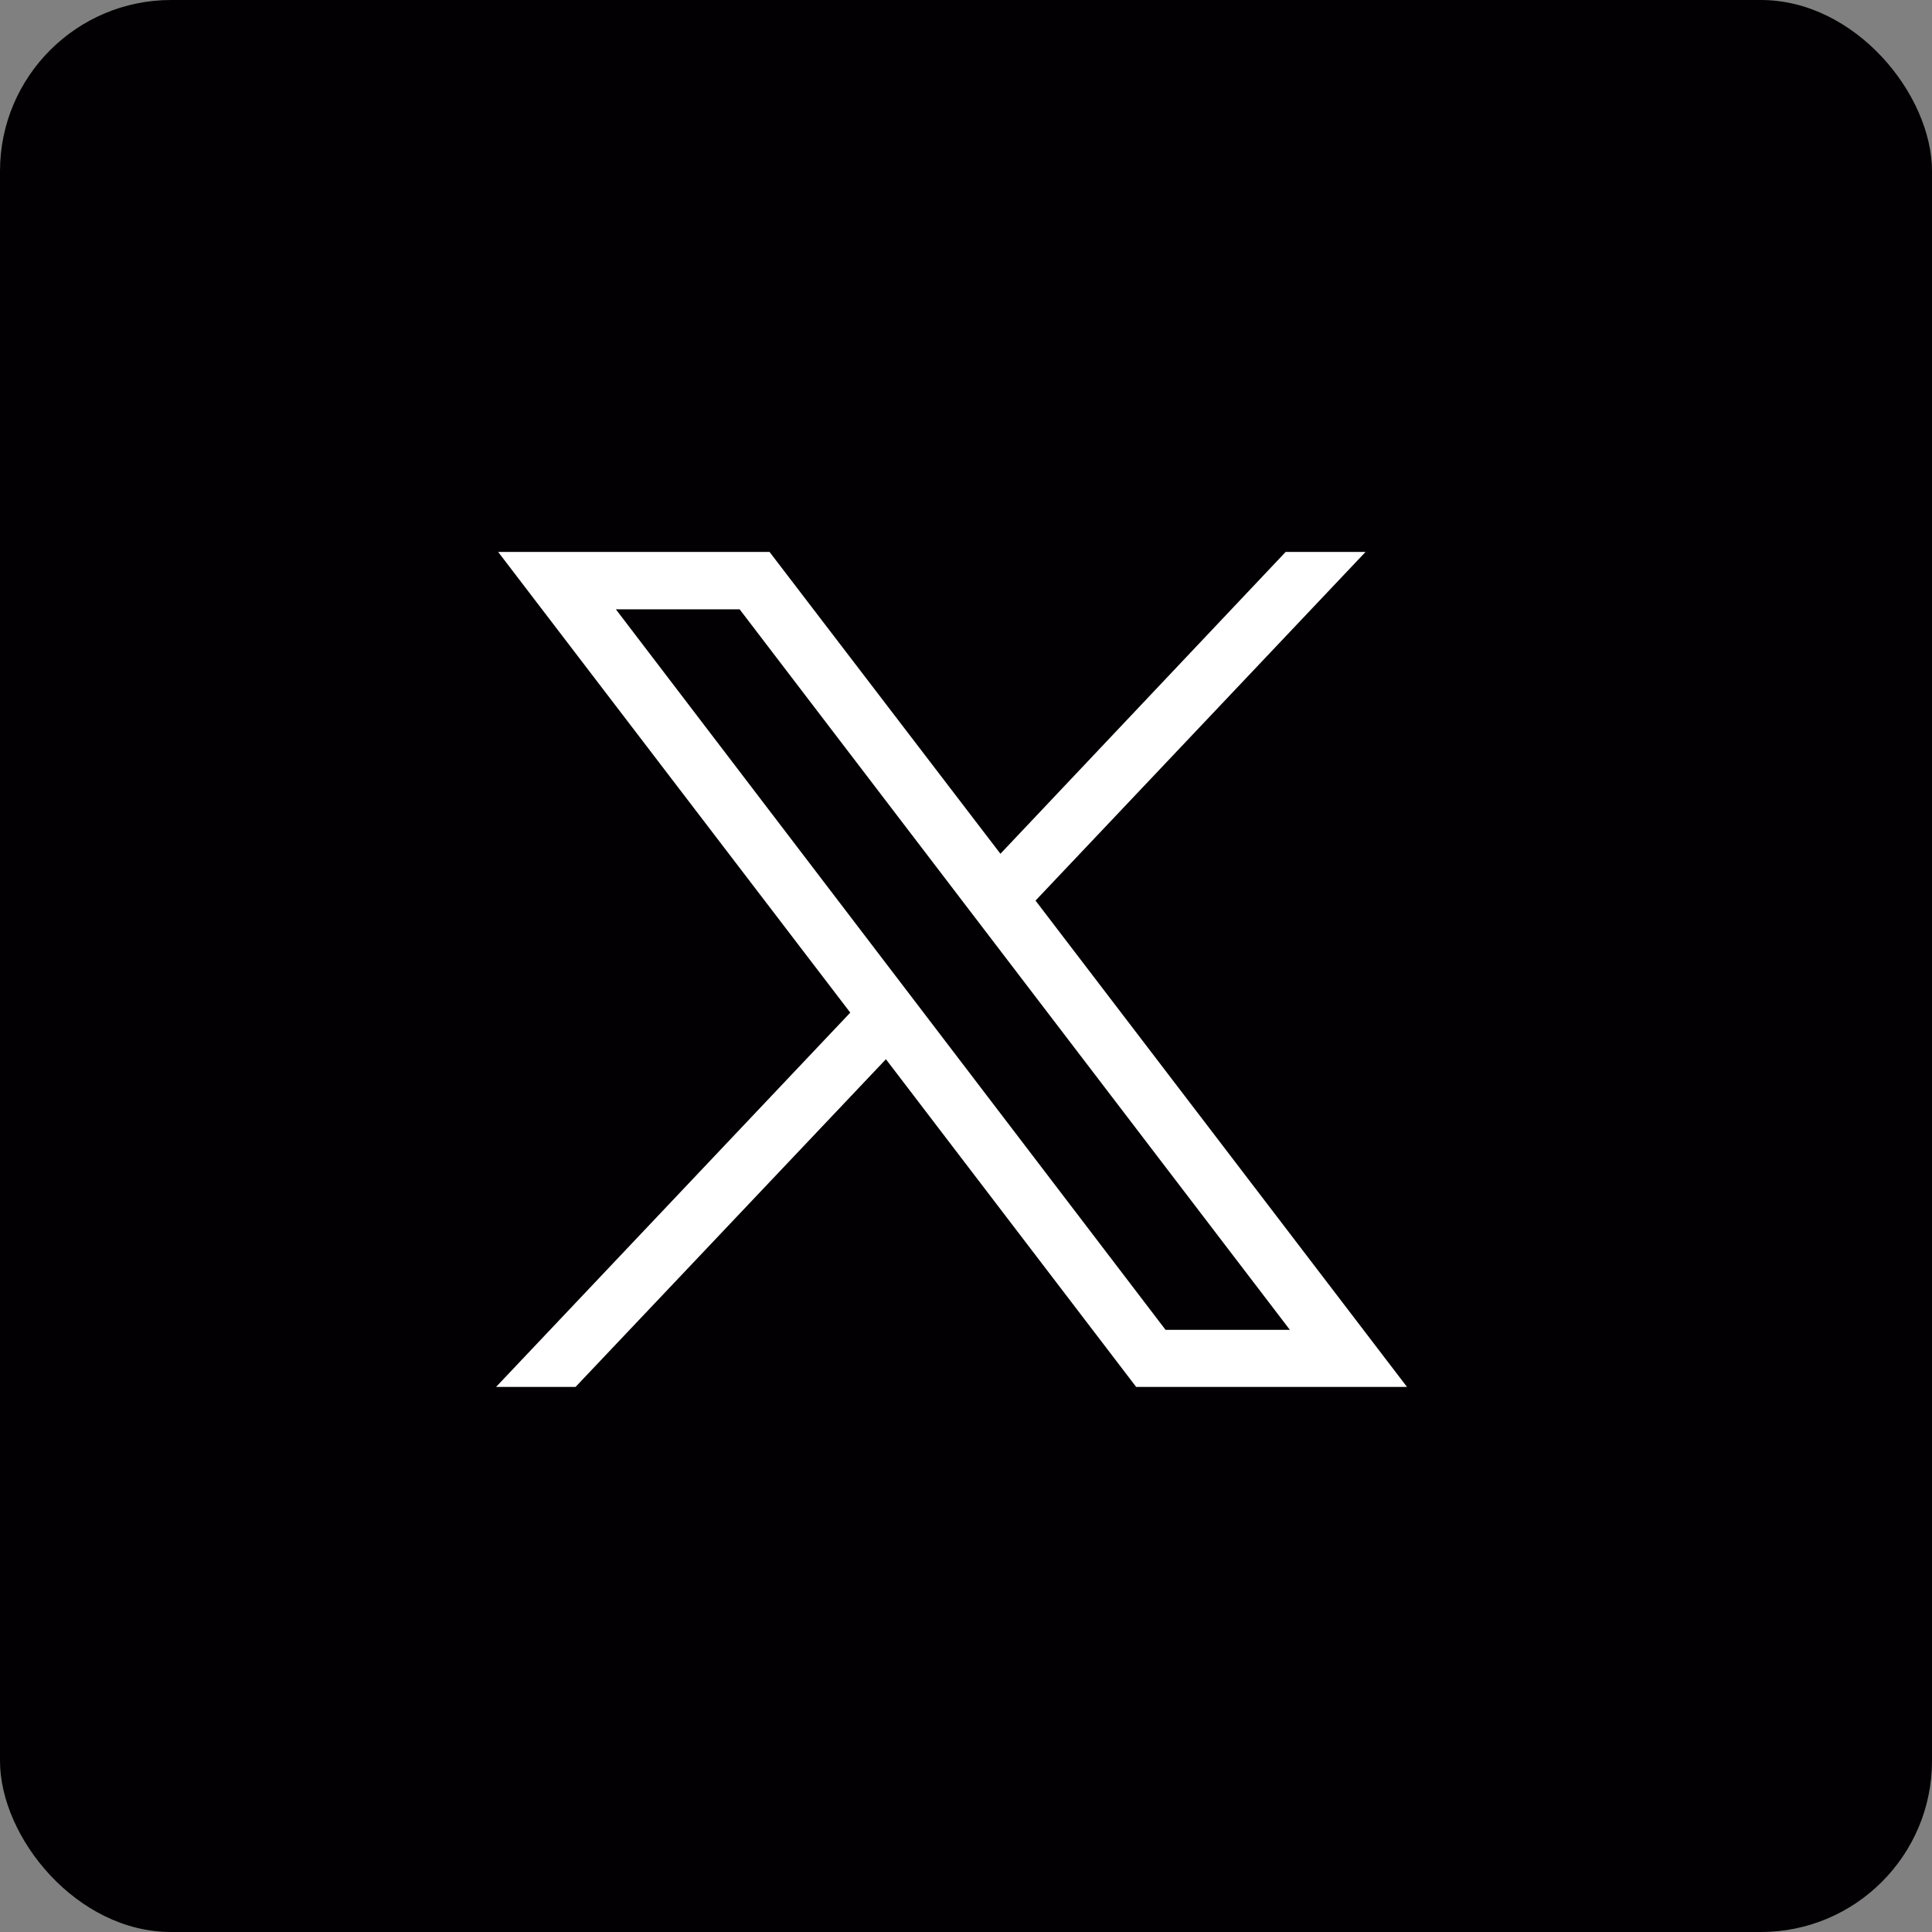
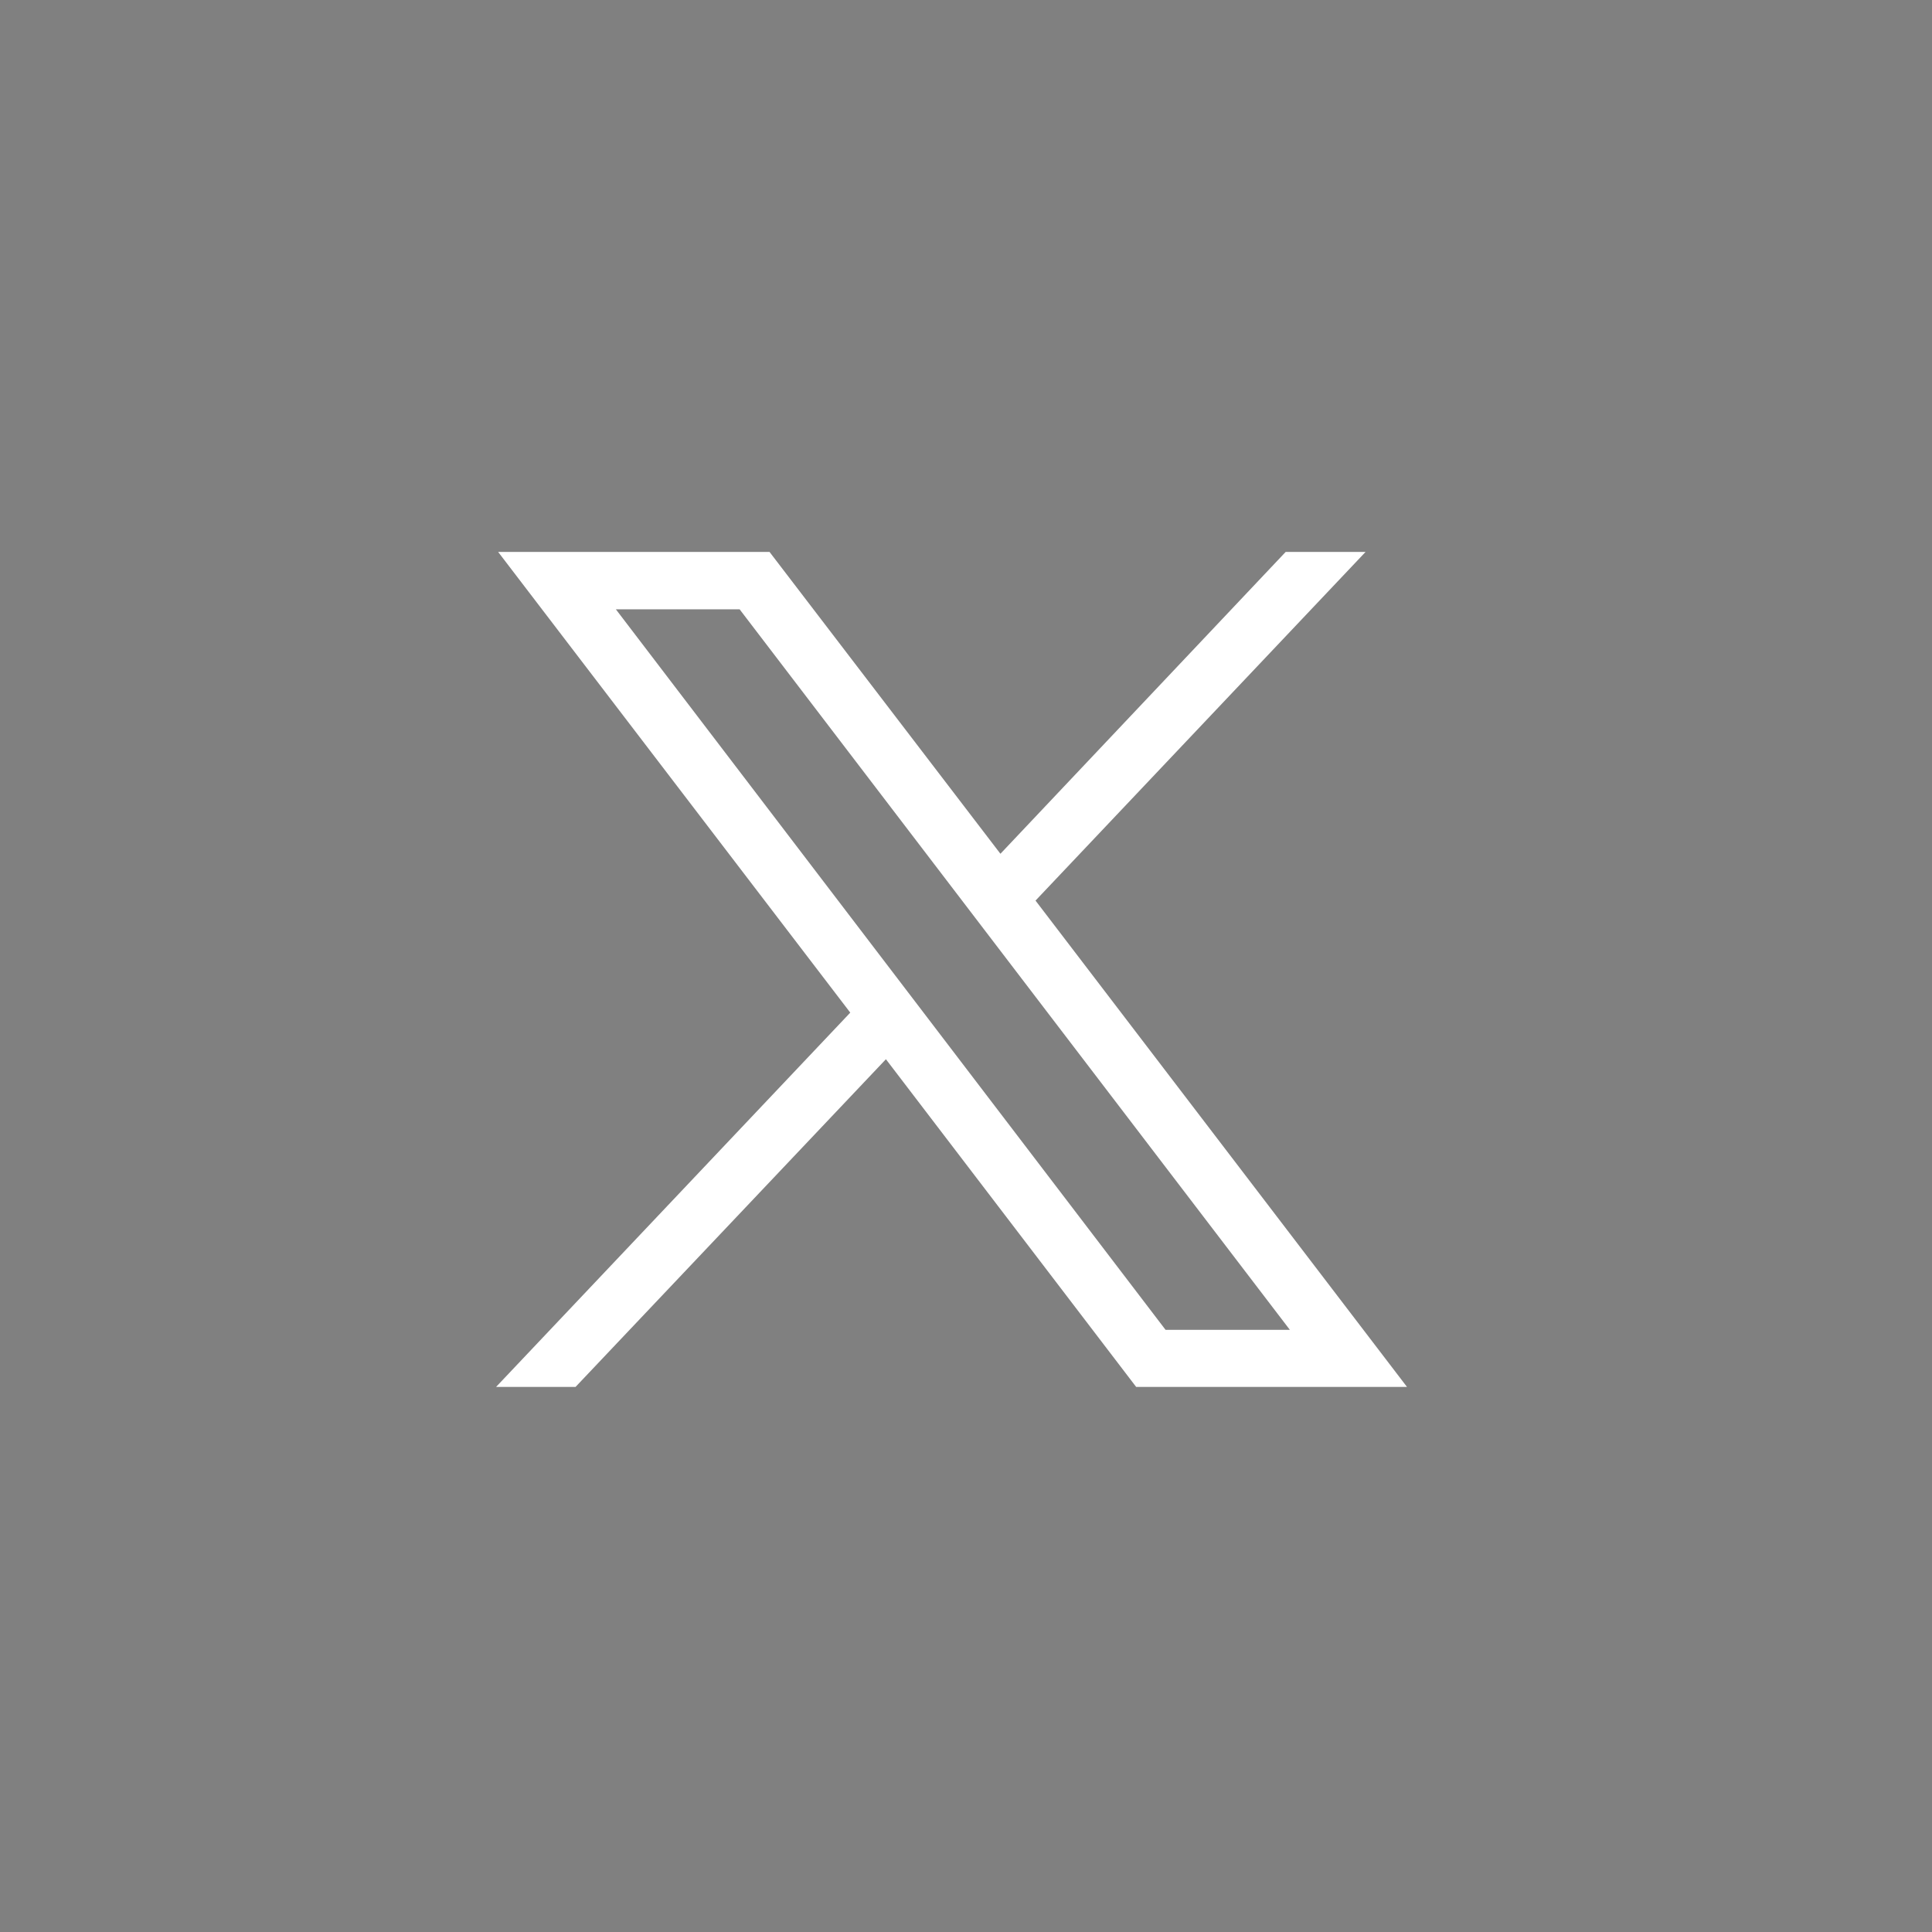
<svg xmlns="http://www.w3.org/2000/svg" width="45.147" height="45.147" viewBox="0 0 45.147 45.147">
  <rect x="0" y="0" width="45.147" height="45.147" fill="#808080" stroke="none" />
  <g id="x" transform="translate(2 2)">
-     <rect id="Rectangle_29820" data-name="Rectangle 29820" width="45.147" height="45.147" rx="4" transform="translate(-2 -2)" fill="#020002" />
    <path id="path1009" d="M.049,0,8.277,10.765,0,19.512H1.857L9.11,11.854l5.848,7.658h6.329L12.606,8.147,20.318,0H18.451L11.786,7.053,6.391,0ZM2.787,1.341H5.692L18.55,18.178H15.645L2.8,1.341Z" transform="translate(9.592 10.898)" fill="#fff" />
  </g>
</svg>